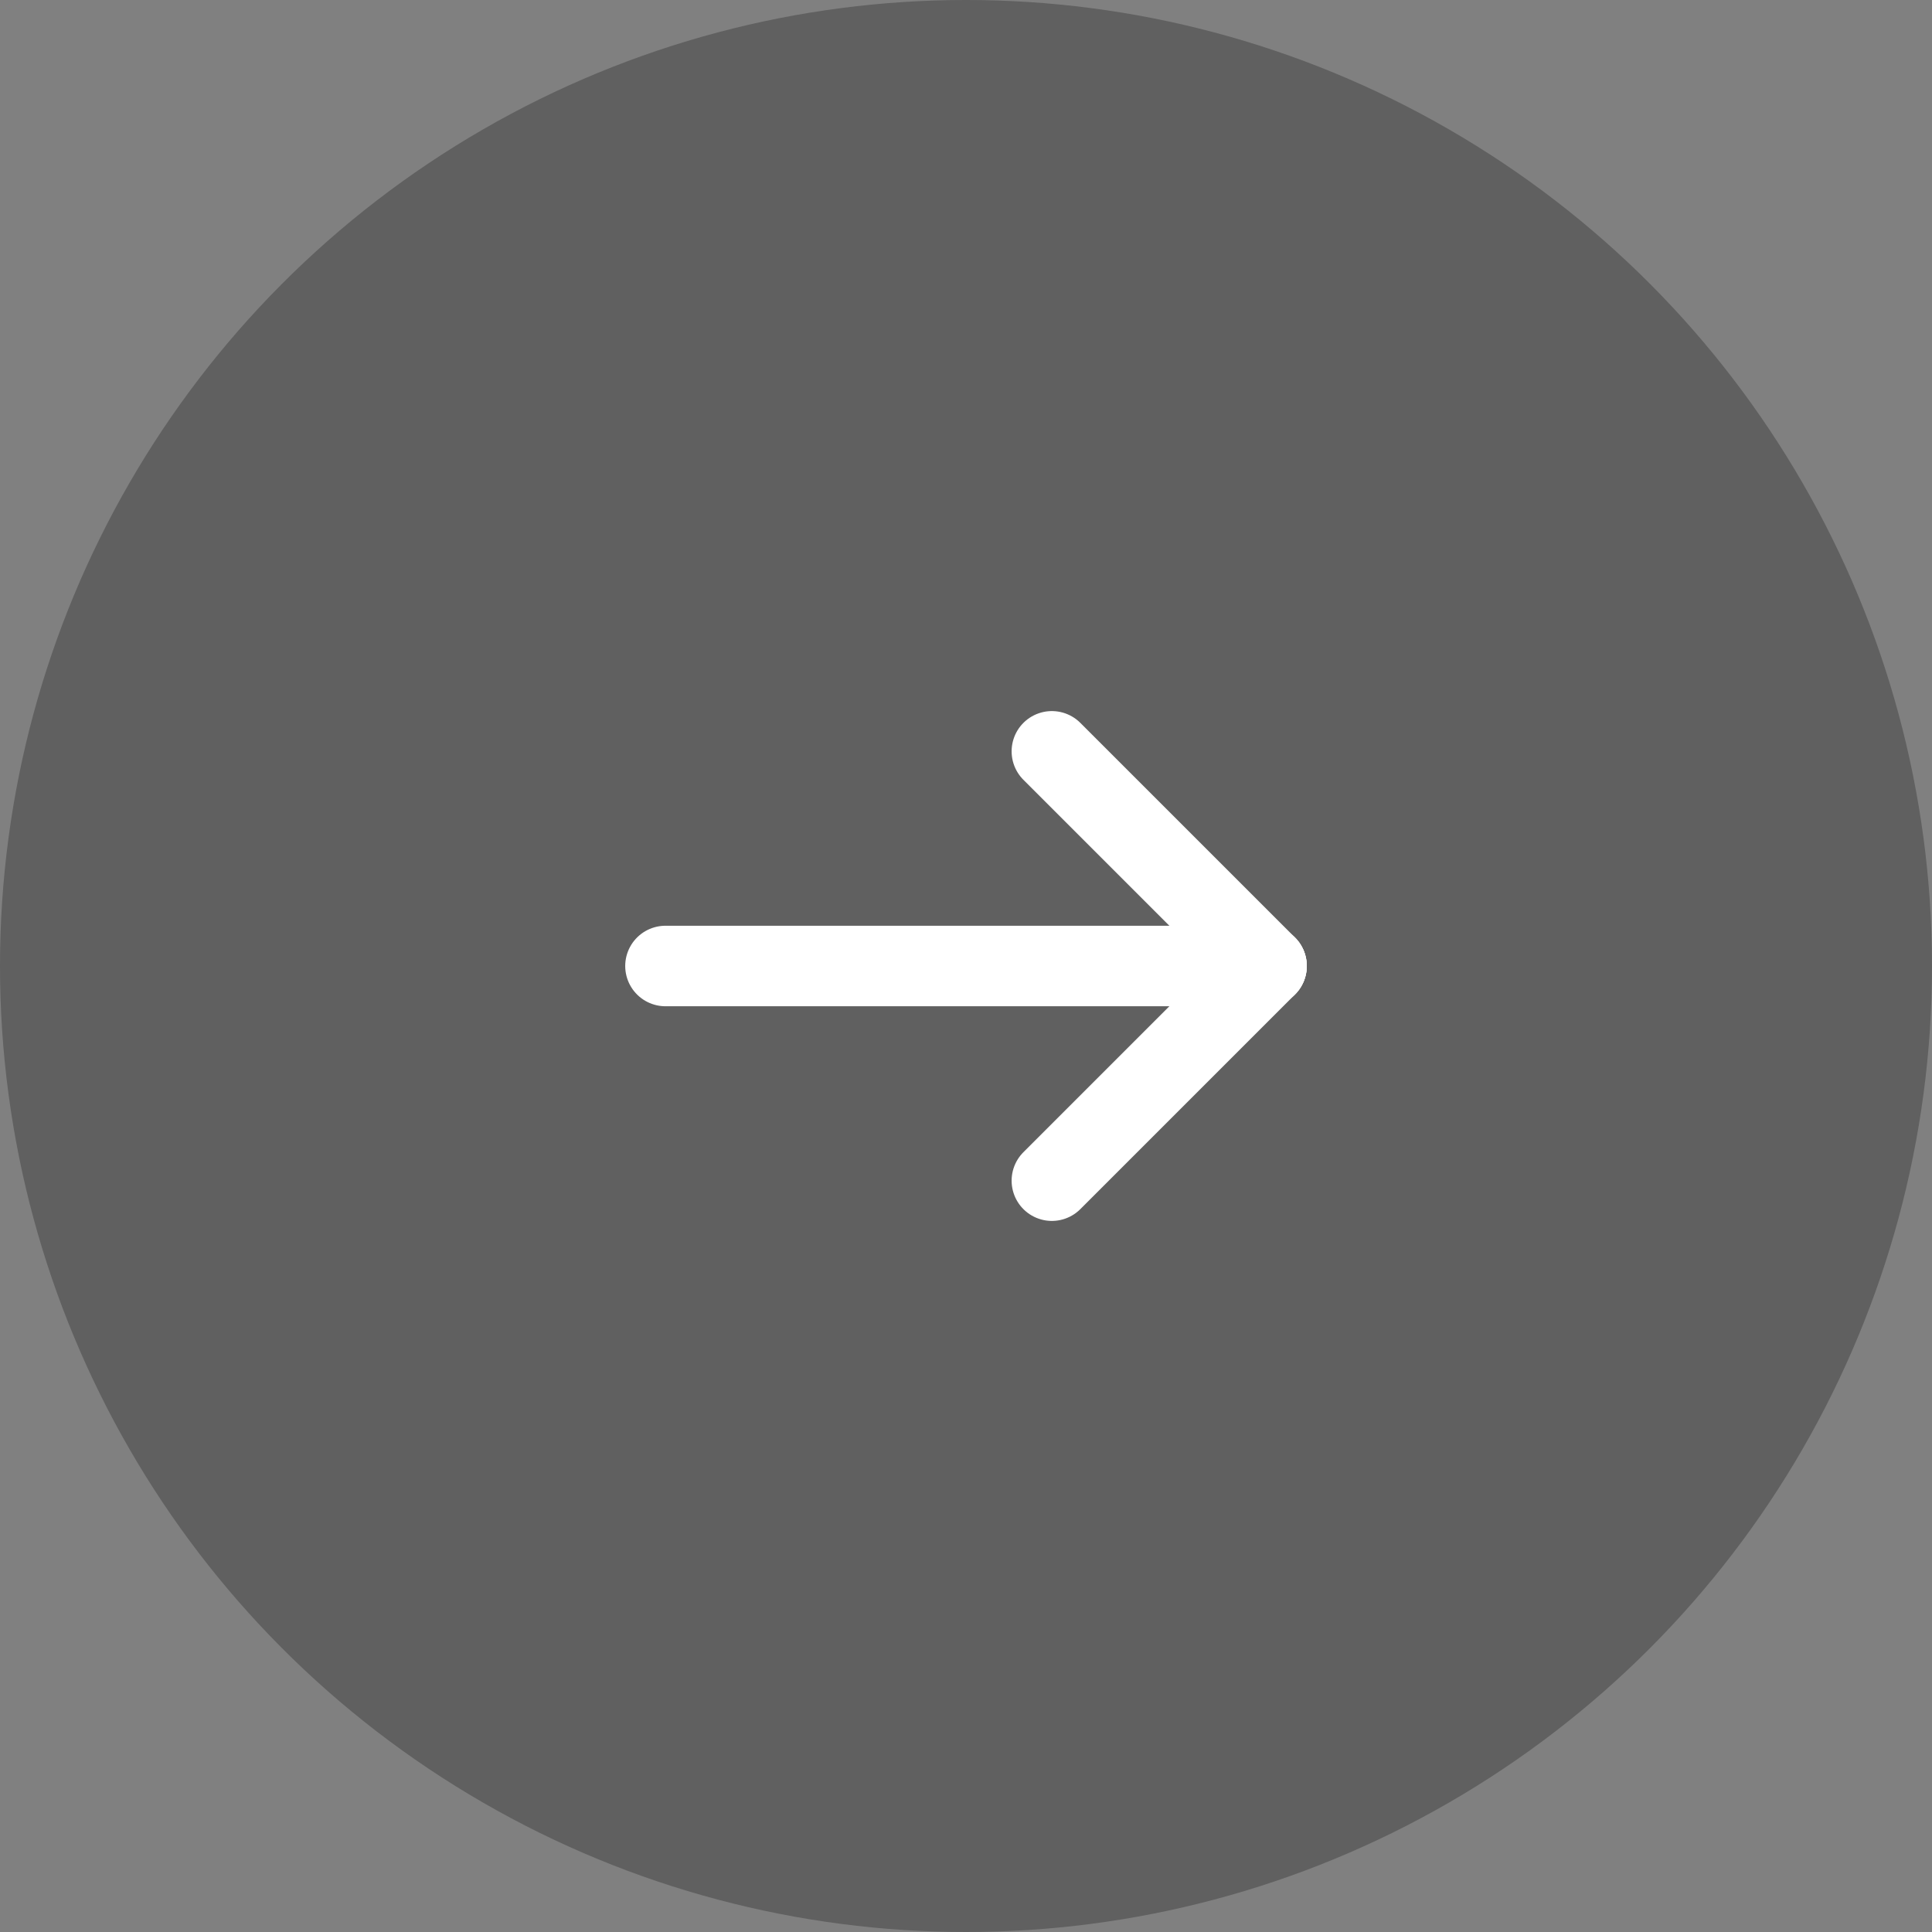
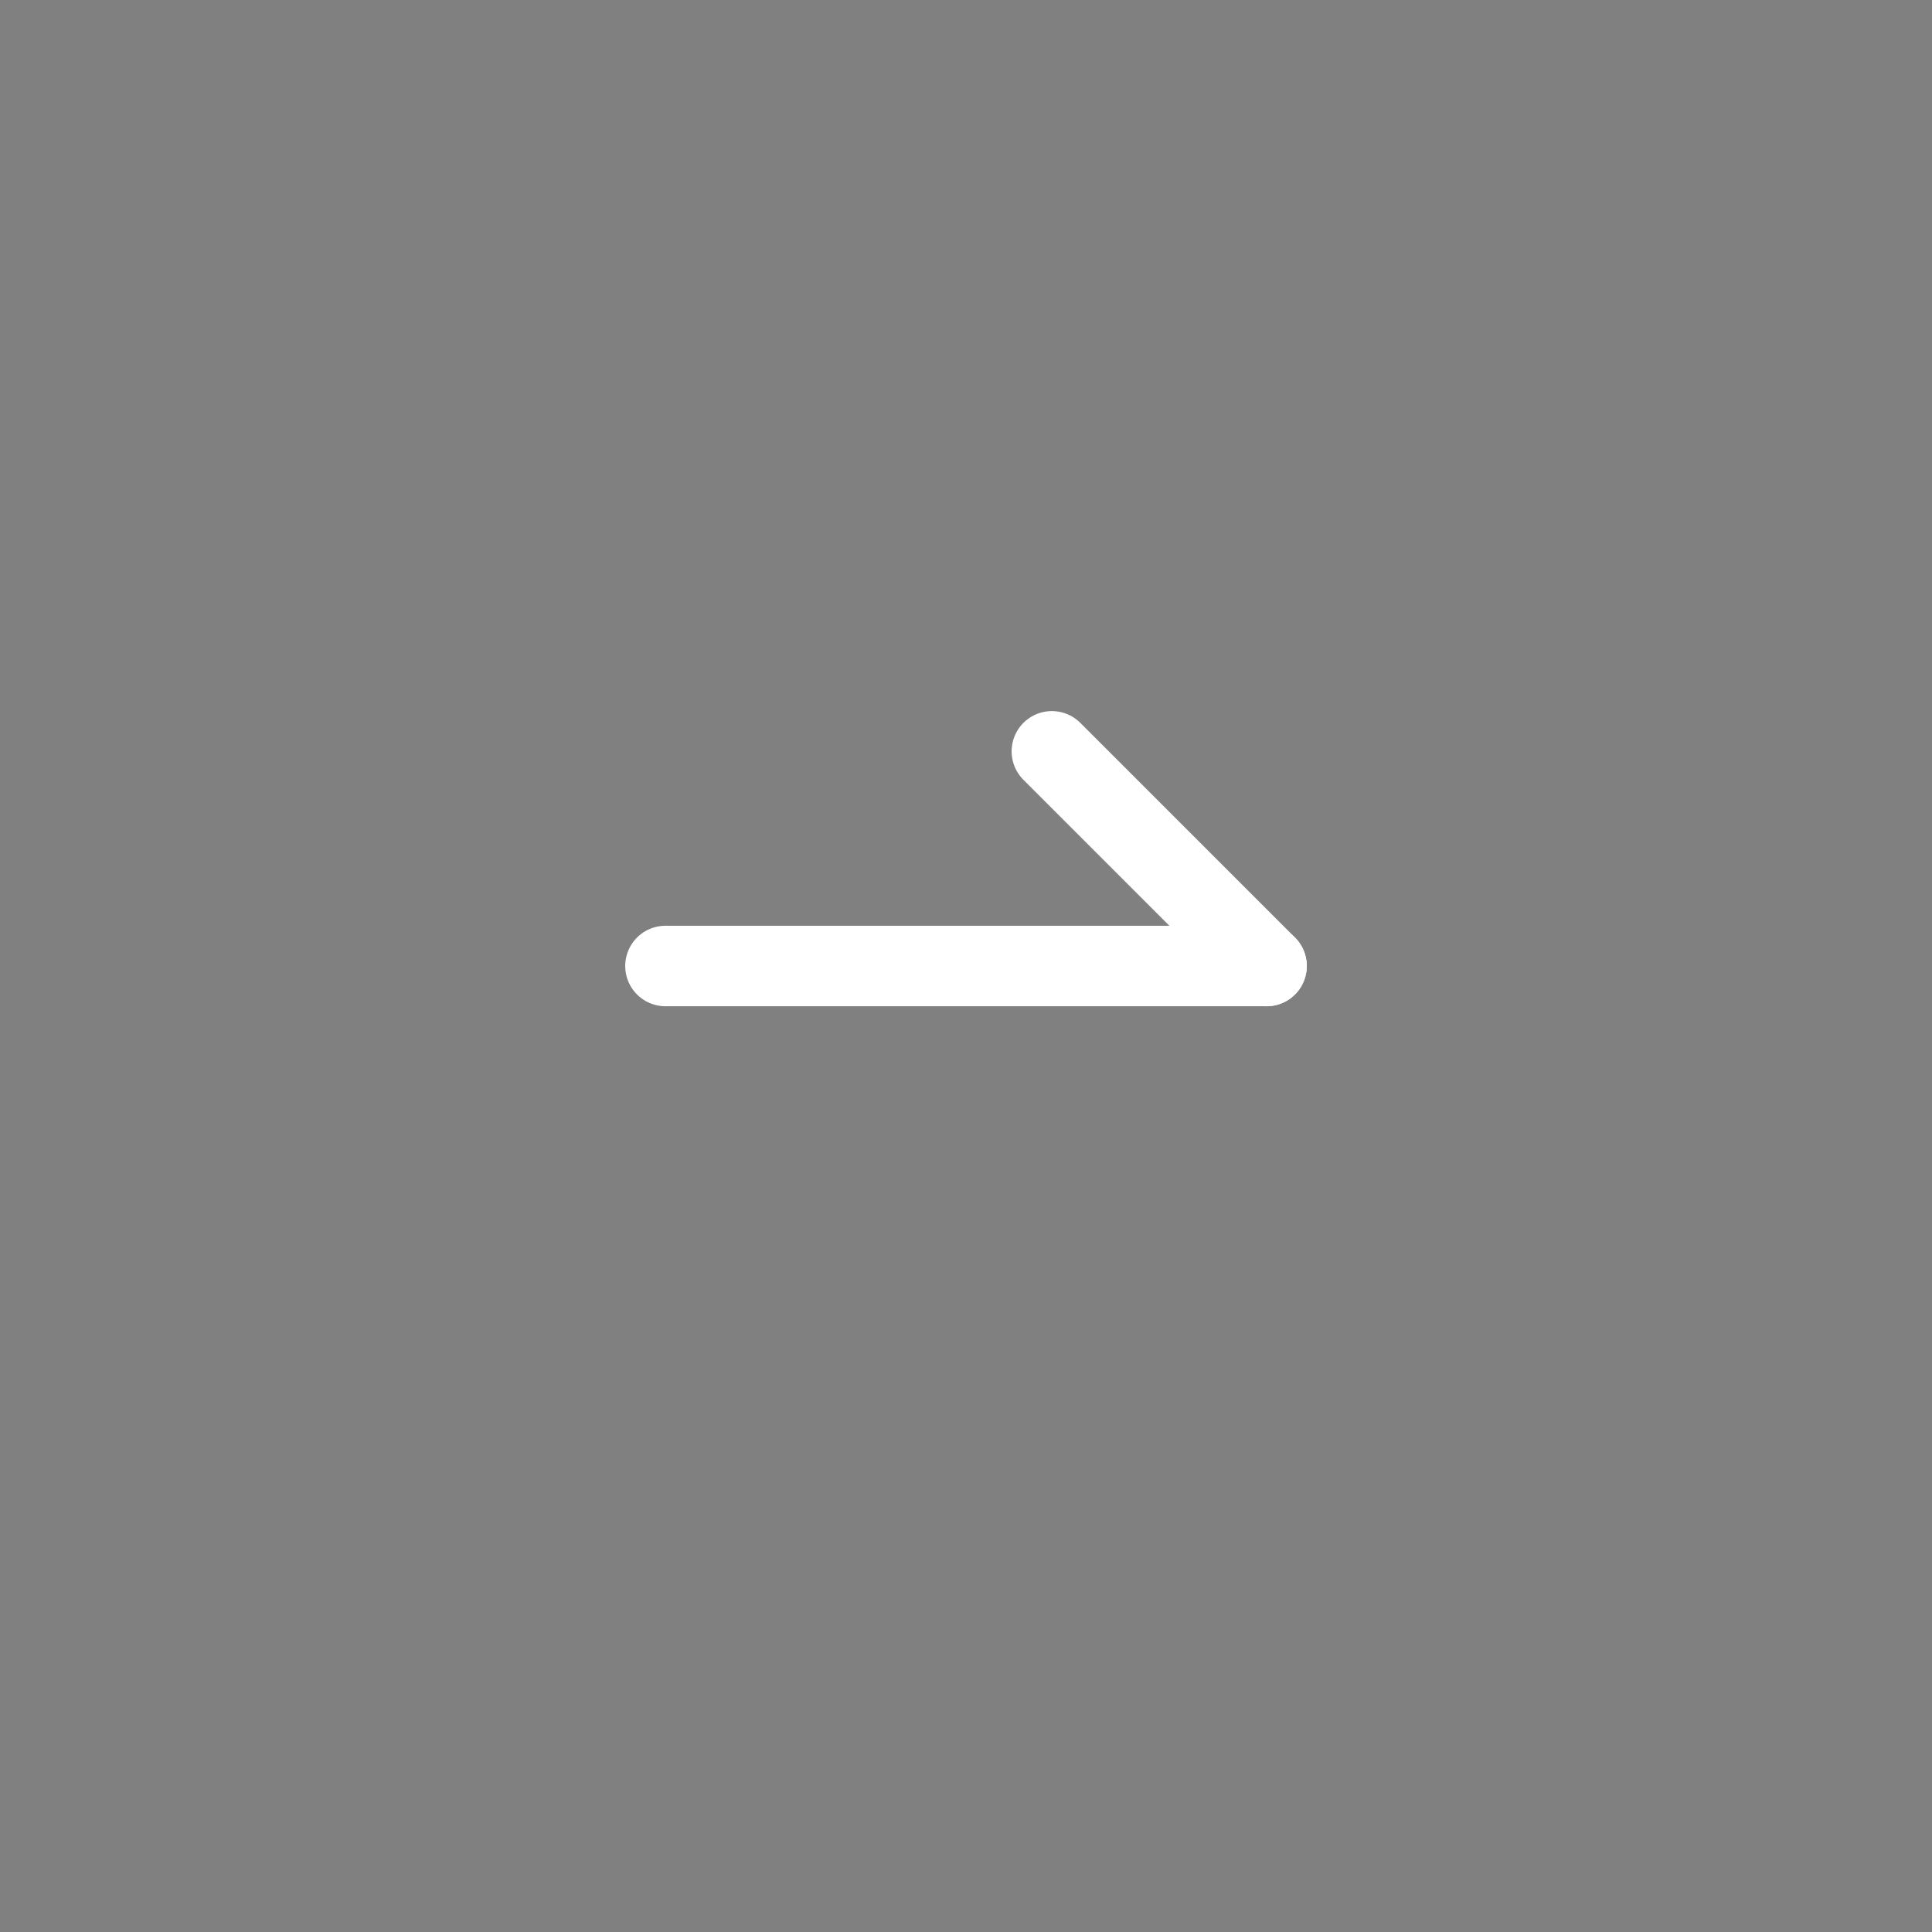
<svg xmlns="http://www.w3.org/2000/svg" width="72" height="72" viewBox="0 0 72 72" fill="none">
  <rect x="0" y="0" width="72" height="72" fill="#808080" stroke="none" />
-   <circle opacity="0.25" cx="36" cy="36" r="36" fill="black" />
  <path d="M47.2 36L24.8 36" stroke="white" stroke-width="3" stroke-linecap="round" stroke-linejoin="round" />
  <path d="M47.2 36L39.2 28" stroke="white" stroke-width="3" stroke-linecap="round" stroke-linejoin="round" />
-   <path d="M47.2 36L39.2 44" stroke="white" stroke-width="3" stroke-linecap="round" />
</svg>